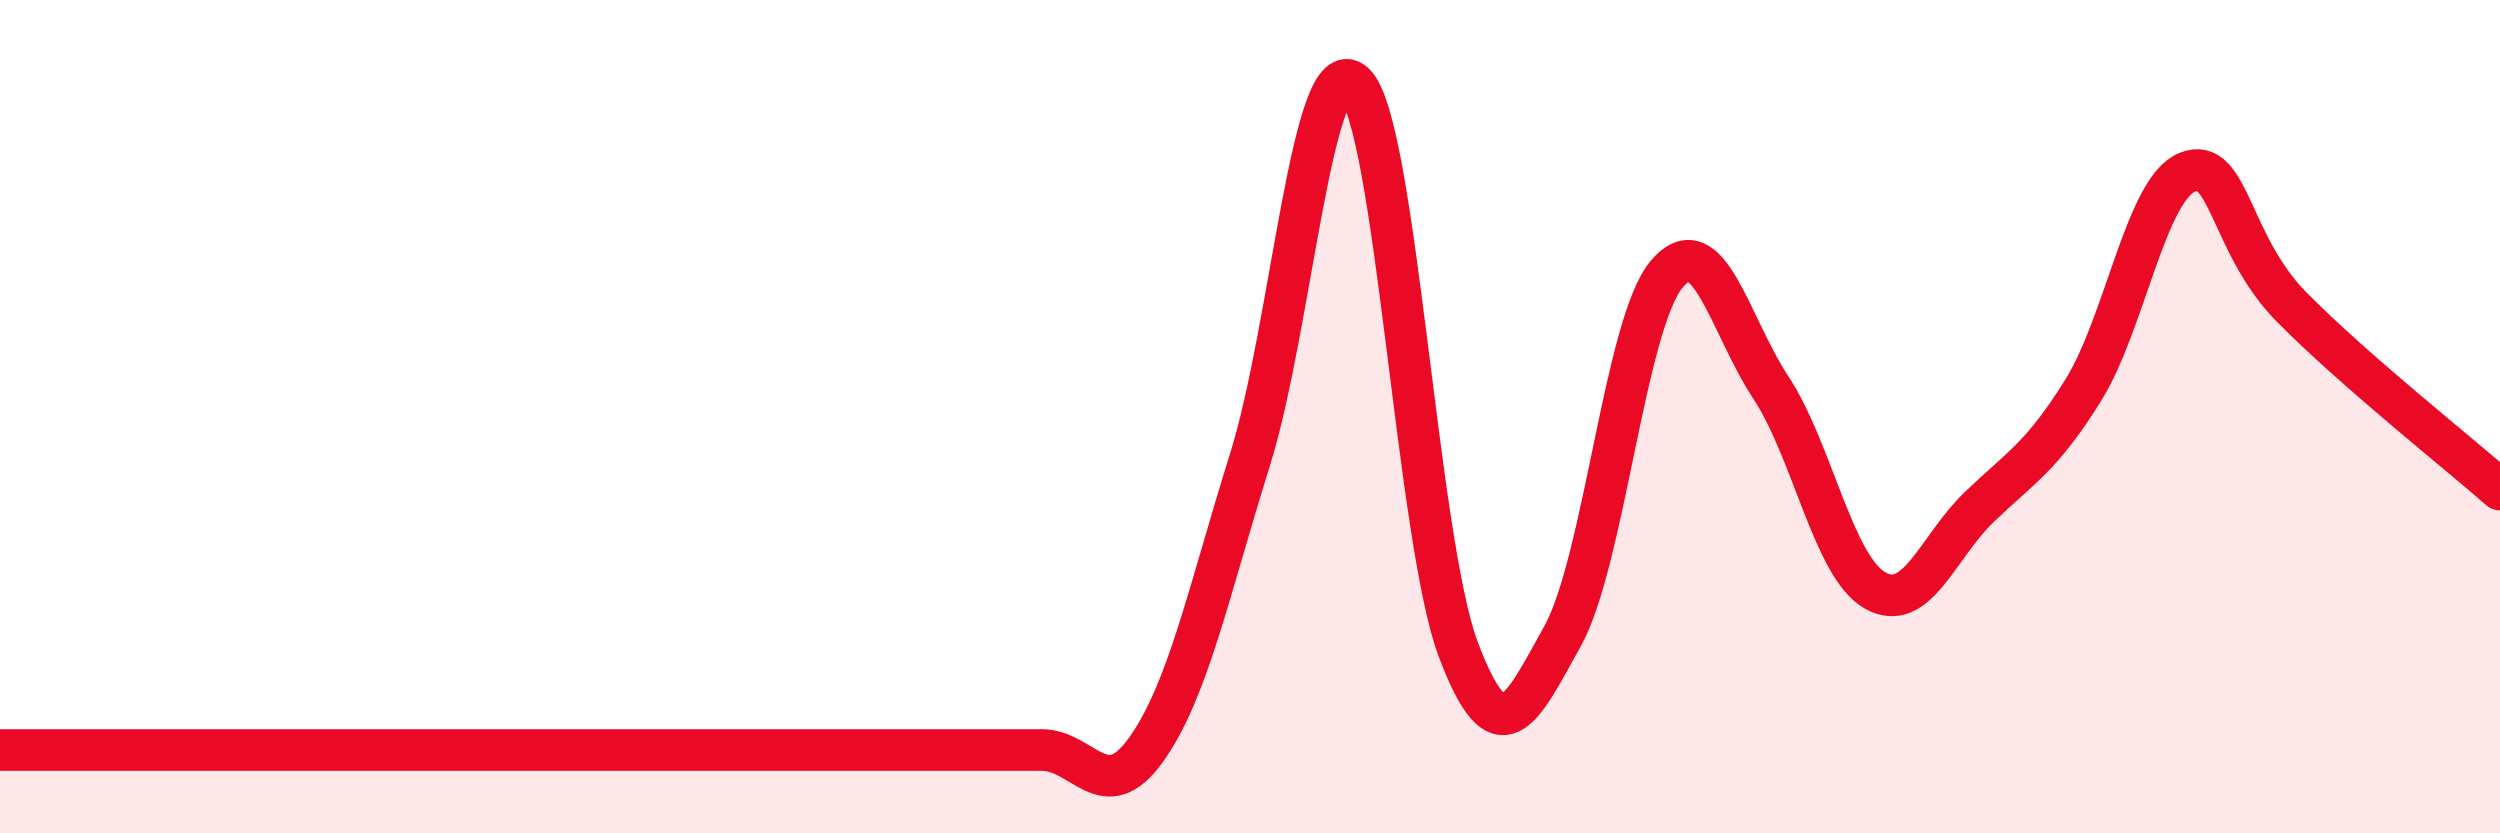
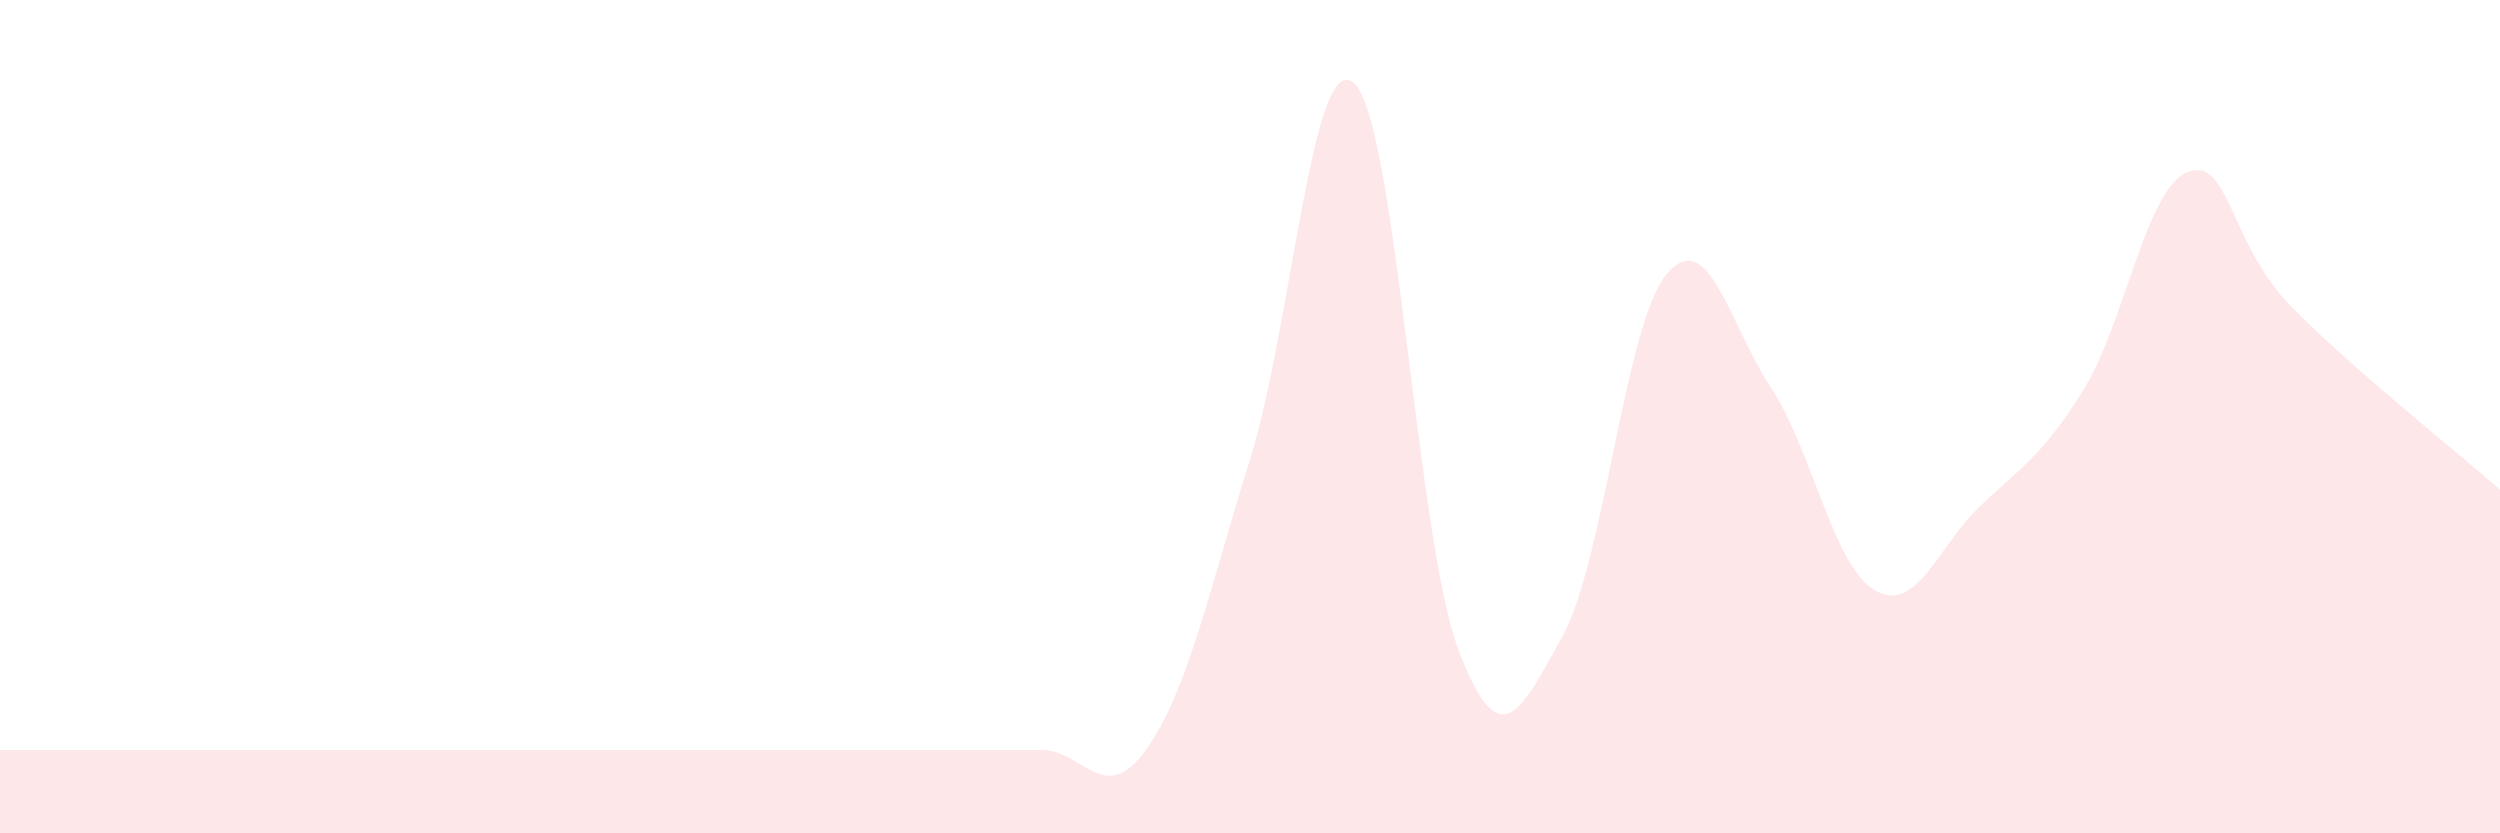
<svg xmlns="http://www.w3.org/2000/svg" width="60" height="20" viewBox="0 0 60 20">
  <path d="M 0,18 C 0.5,18 1.5,18 2.5,18 C 3.5,18 4,18 5,18 C 6,18 6.5,18 7.5,18 C 8.5,18 9,18 10,18 C 11,18 11.5,18 12.5,18 C 13.5,18 14,18 15,18 C 16,18 16.5,18 17.5,18 C 18.5,18 19,18 20,18 C 21,18 21.5,18 22.5,18 C 23.5,18 24,18 25,18 C 26,18 26.5,19.39 27.5,18 C 28.5,16.61 29,14.23 30,11.03 C 31,7.83 31.5,1.09 32.5,2 C 33.5,2.91 34,12.94 35,15.59 C 36,18.24 36.5,17.07 37.5,15.27 C 38.5,13.47 39,7.77 40,6.58 C 41,5.39 41.5,7.78 42.5,9.3 C 43.5,10.82 44,13.6 45,14.17 C 46,14.74 46.5,13.13 47.5,12.17 C 48.5,11.21 49,10.97 50,9.36 C 51,7.75 51.5,4.53 52.5,4.13 C 53.5,3.73 53.5,5.85 55,7.37 C 56.5,8.89 59,10.87 60,11.75L60 20L0 20Z" fill="#EB0A25" opacity="0.1" stroke-linecap="round" stroke-linejoin="round" />
-   <path d="M 0,18 C 0.5,18 1.5,18 2.5,18 C 3.5,18 4,18 5,18 C 6,18 6.5,18 7.5,18 C 8.5,18 9,18 10,18 C 11,18 11.5,18 12.5,18 C 13.5,18 14,18 15,18 C 16,18 16.5,18 17.5,18 C 18.5,18 19,18 20,18 C 21,18 21.5,18 22.5,18 C 23.5,18 24,18 25,18 C 26,18 26.5,19.39 27.5,18 C 28.5,16.61 29,14.23 30,11.03 C 31,7.83 31.5,1.09 32.5,2 C 33.5,2.91 34,12.94 35,15.59 C 36,18.24 36.5,17.07 37.5,15.27 C 38.5,13.47 39,7.77 40,6.58 C 41,5.39 41.5,7.78 42.5,9.3 C 43.5,10.82 44,13.6 45,14.17 C 46,14.74 46.5,13.13 47.5,12.17 C 48.5,11.21 49,10.97 50,9.36 C 51,7.75 51.5,4.53 52.5,4.13 C 53.5,3.73 53.5,5.85 55,7.37 C 56.5,8.89 59,10.87 60,11.75" stroke="#EB0A25" stroke-width="1" fill="none" stroke-linecap="round" stroke-linejoin="round" />
</svg>